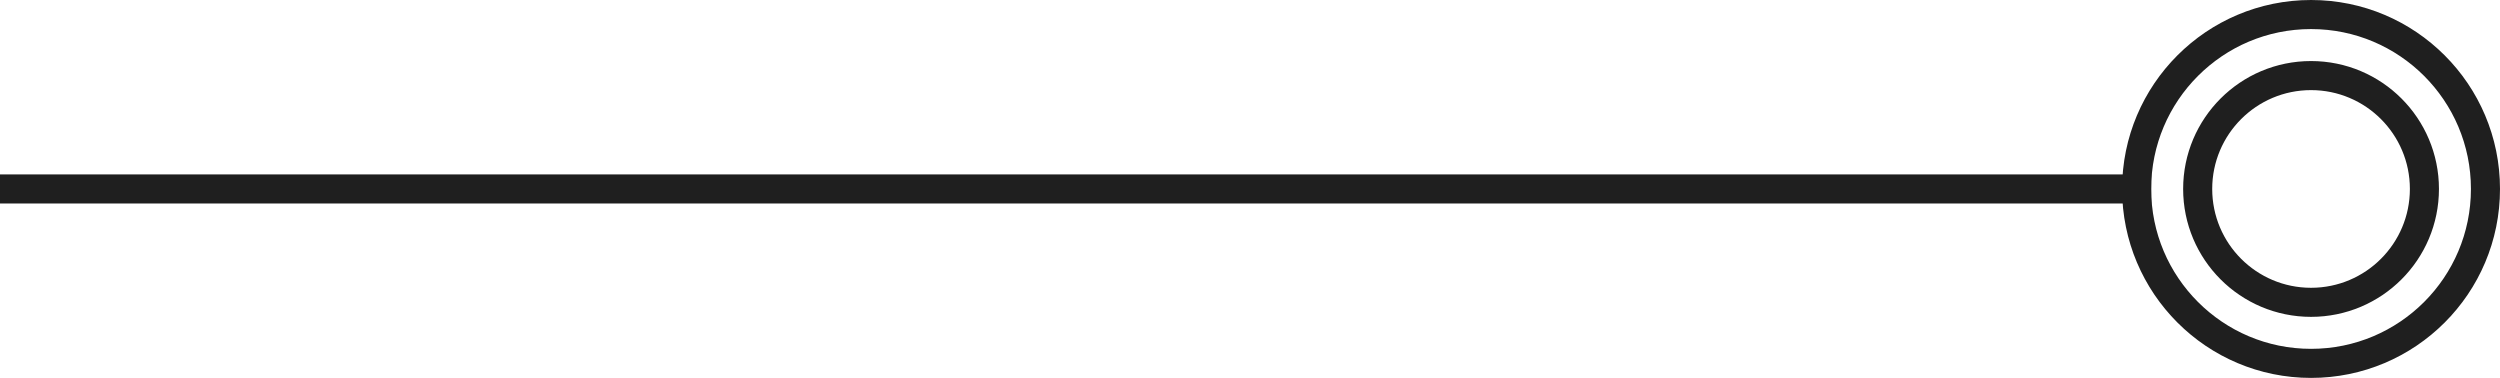
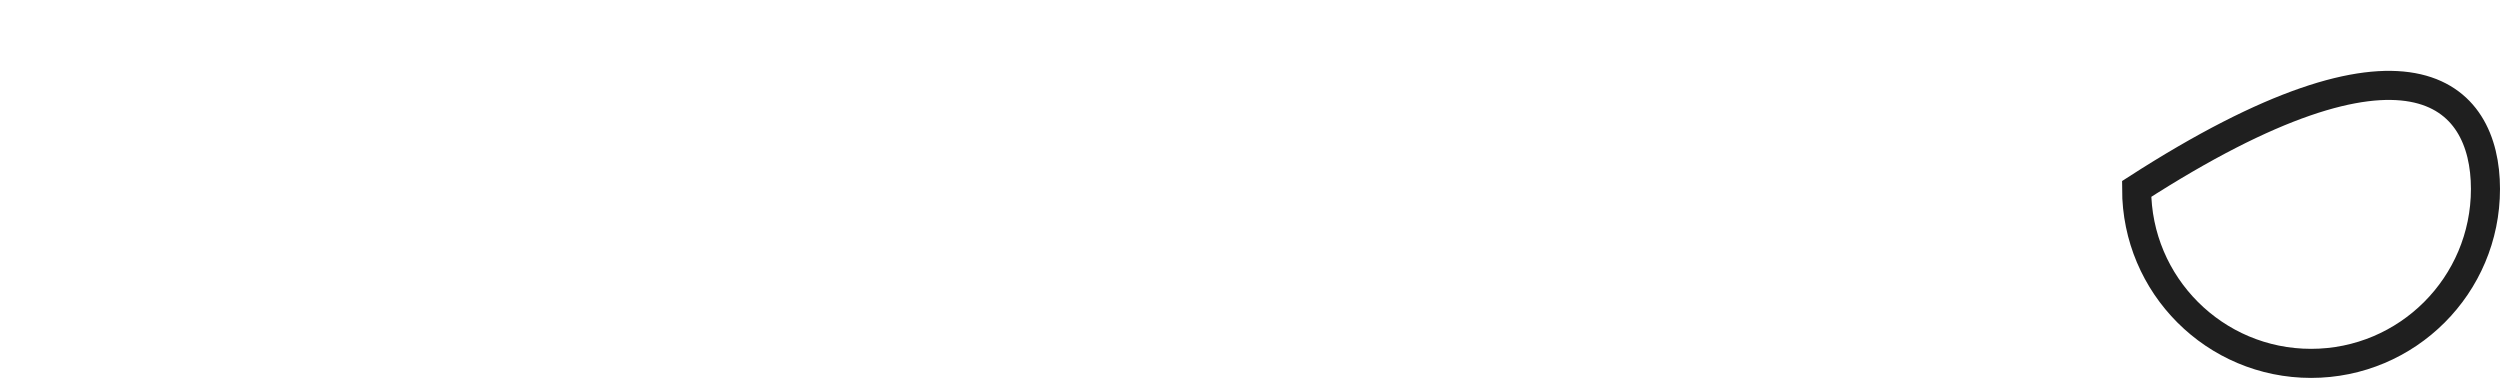
<svg xmlns="http://www.w3.org/2000/svg" width="172" height="26" viewBox="0 0 172 26" fill="none">
-   <path d="M159 25C152.373 25 147 19.627 147 13C147 6.373 152.373 1 159 1C165.627 1 171 6.373 171 13C171 19.627 165.627 25 159 25Z" stroke="#1F1F1F" stroke-width="2" stroke-miterlimit="10" />
-   <path d="M159 20.8C154.692 20.8 151.2 17.308 151.2 13C151.2 8.692 154.692 5.2 159 5.2C163.308 5.2 166.8 8.692 166.8 13C166.8 17.308 163.308 20.8 159 20.8Z" stroke="#1F1F1F" stroke-width="2" stroke-miterlimit="10" />
-   <rect width="273" height="2" transform="matrix(-1 0 0 1 148 12)" fill="#1F1F1F" />
+   <path d="M159 25C152.373 25 147 19.627 147 13C165.627 1 171 6.373 171 13C171 19.627 165.627 25 159 25Z" stroke="#1F1F1F" stroke-width="2" stroke-miterlimit="10" />
</svg>